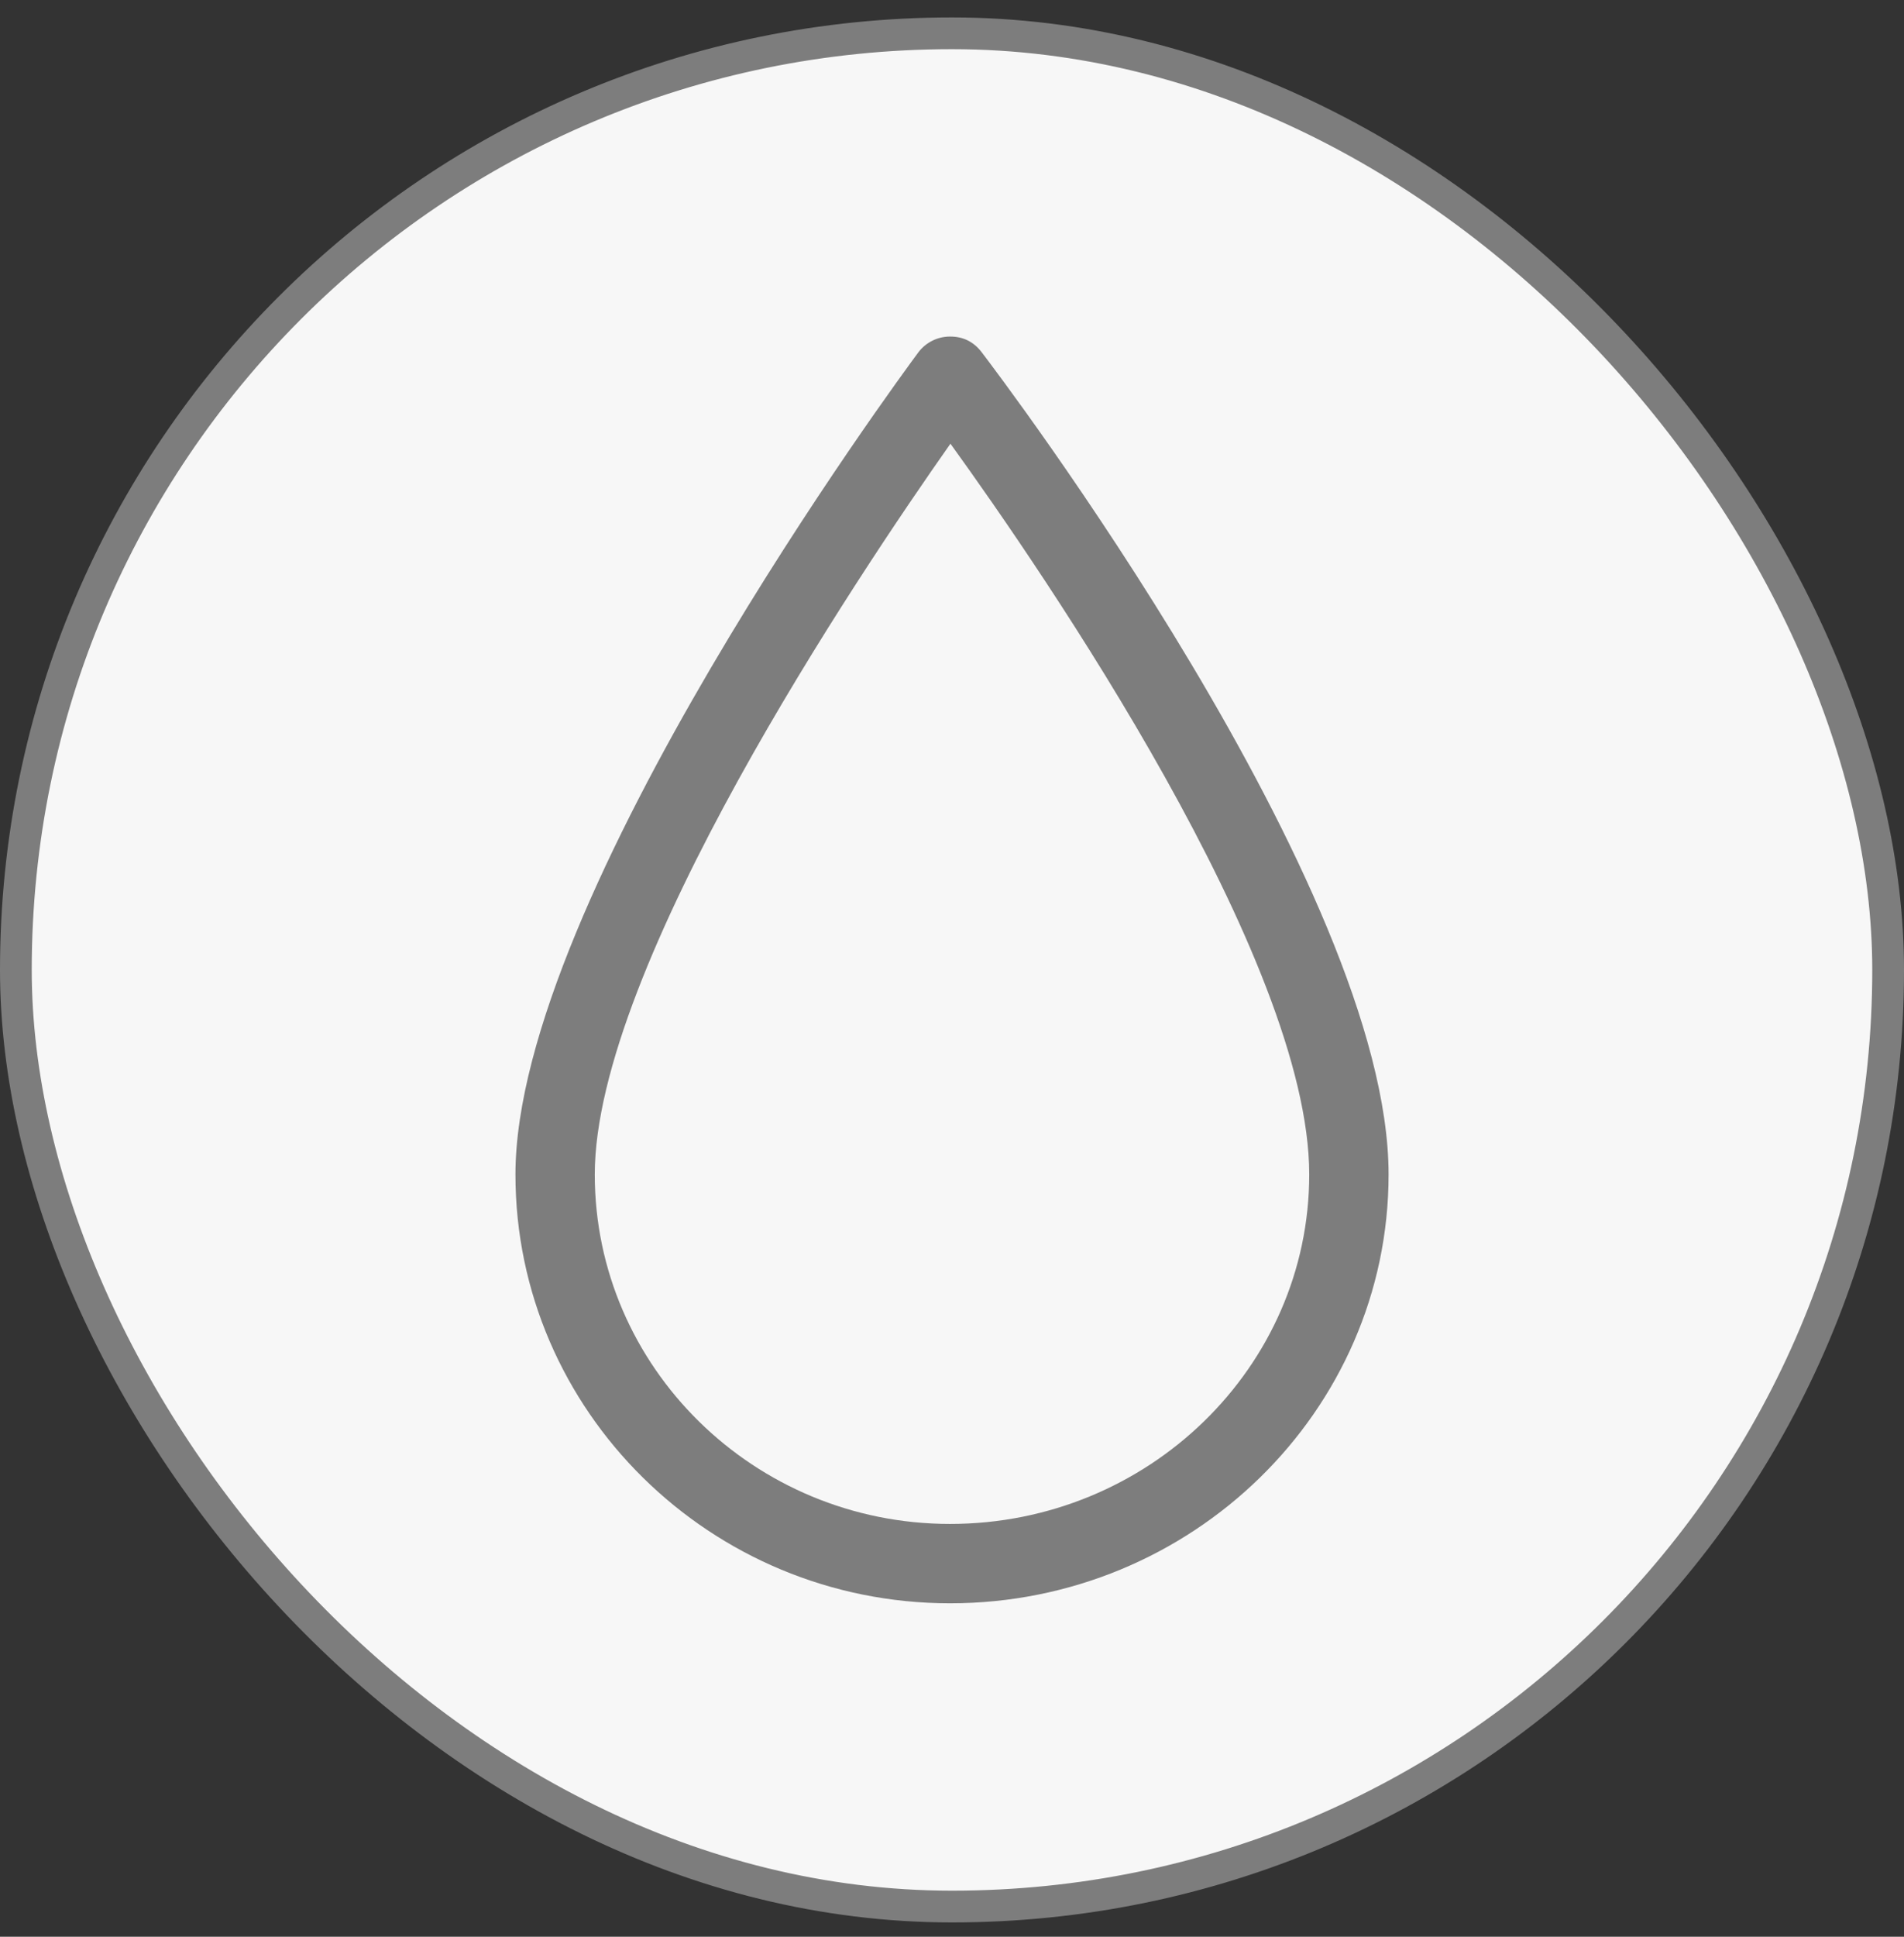
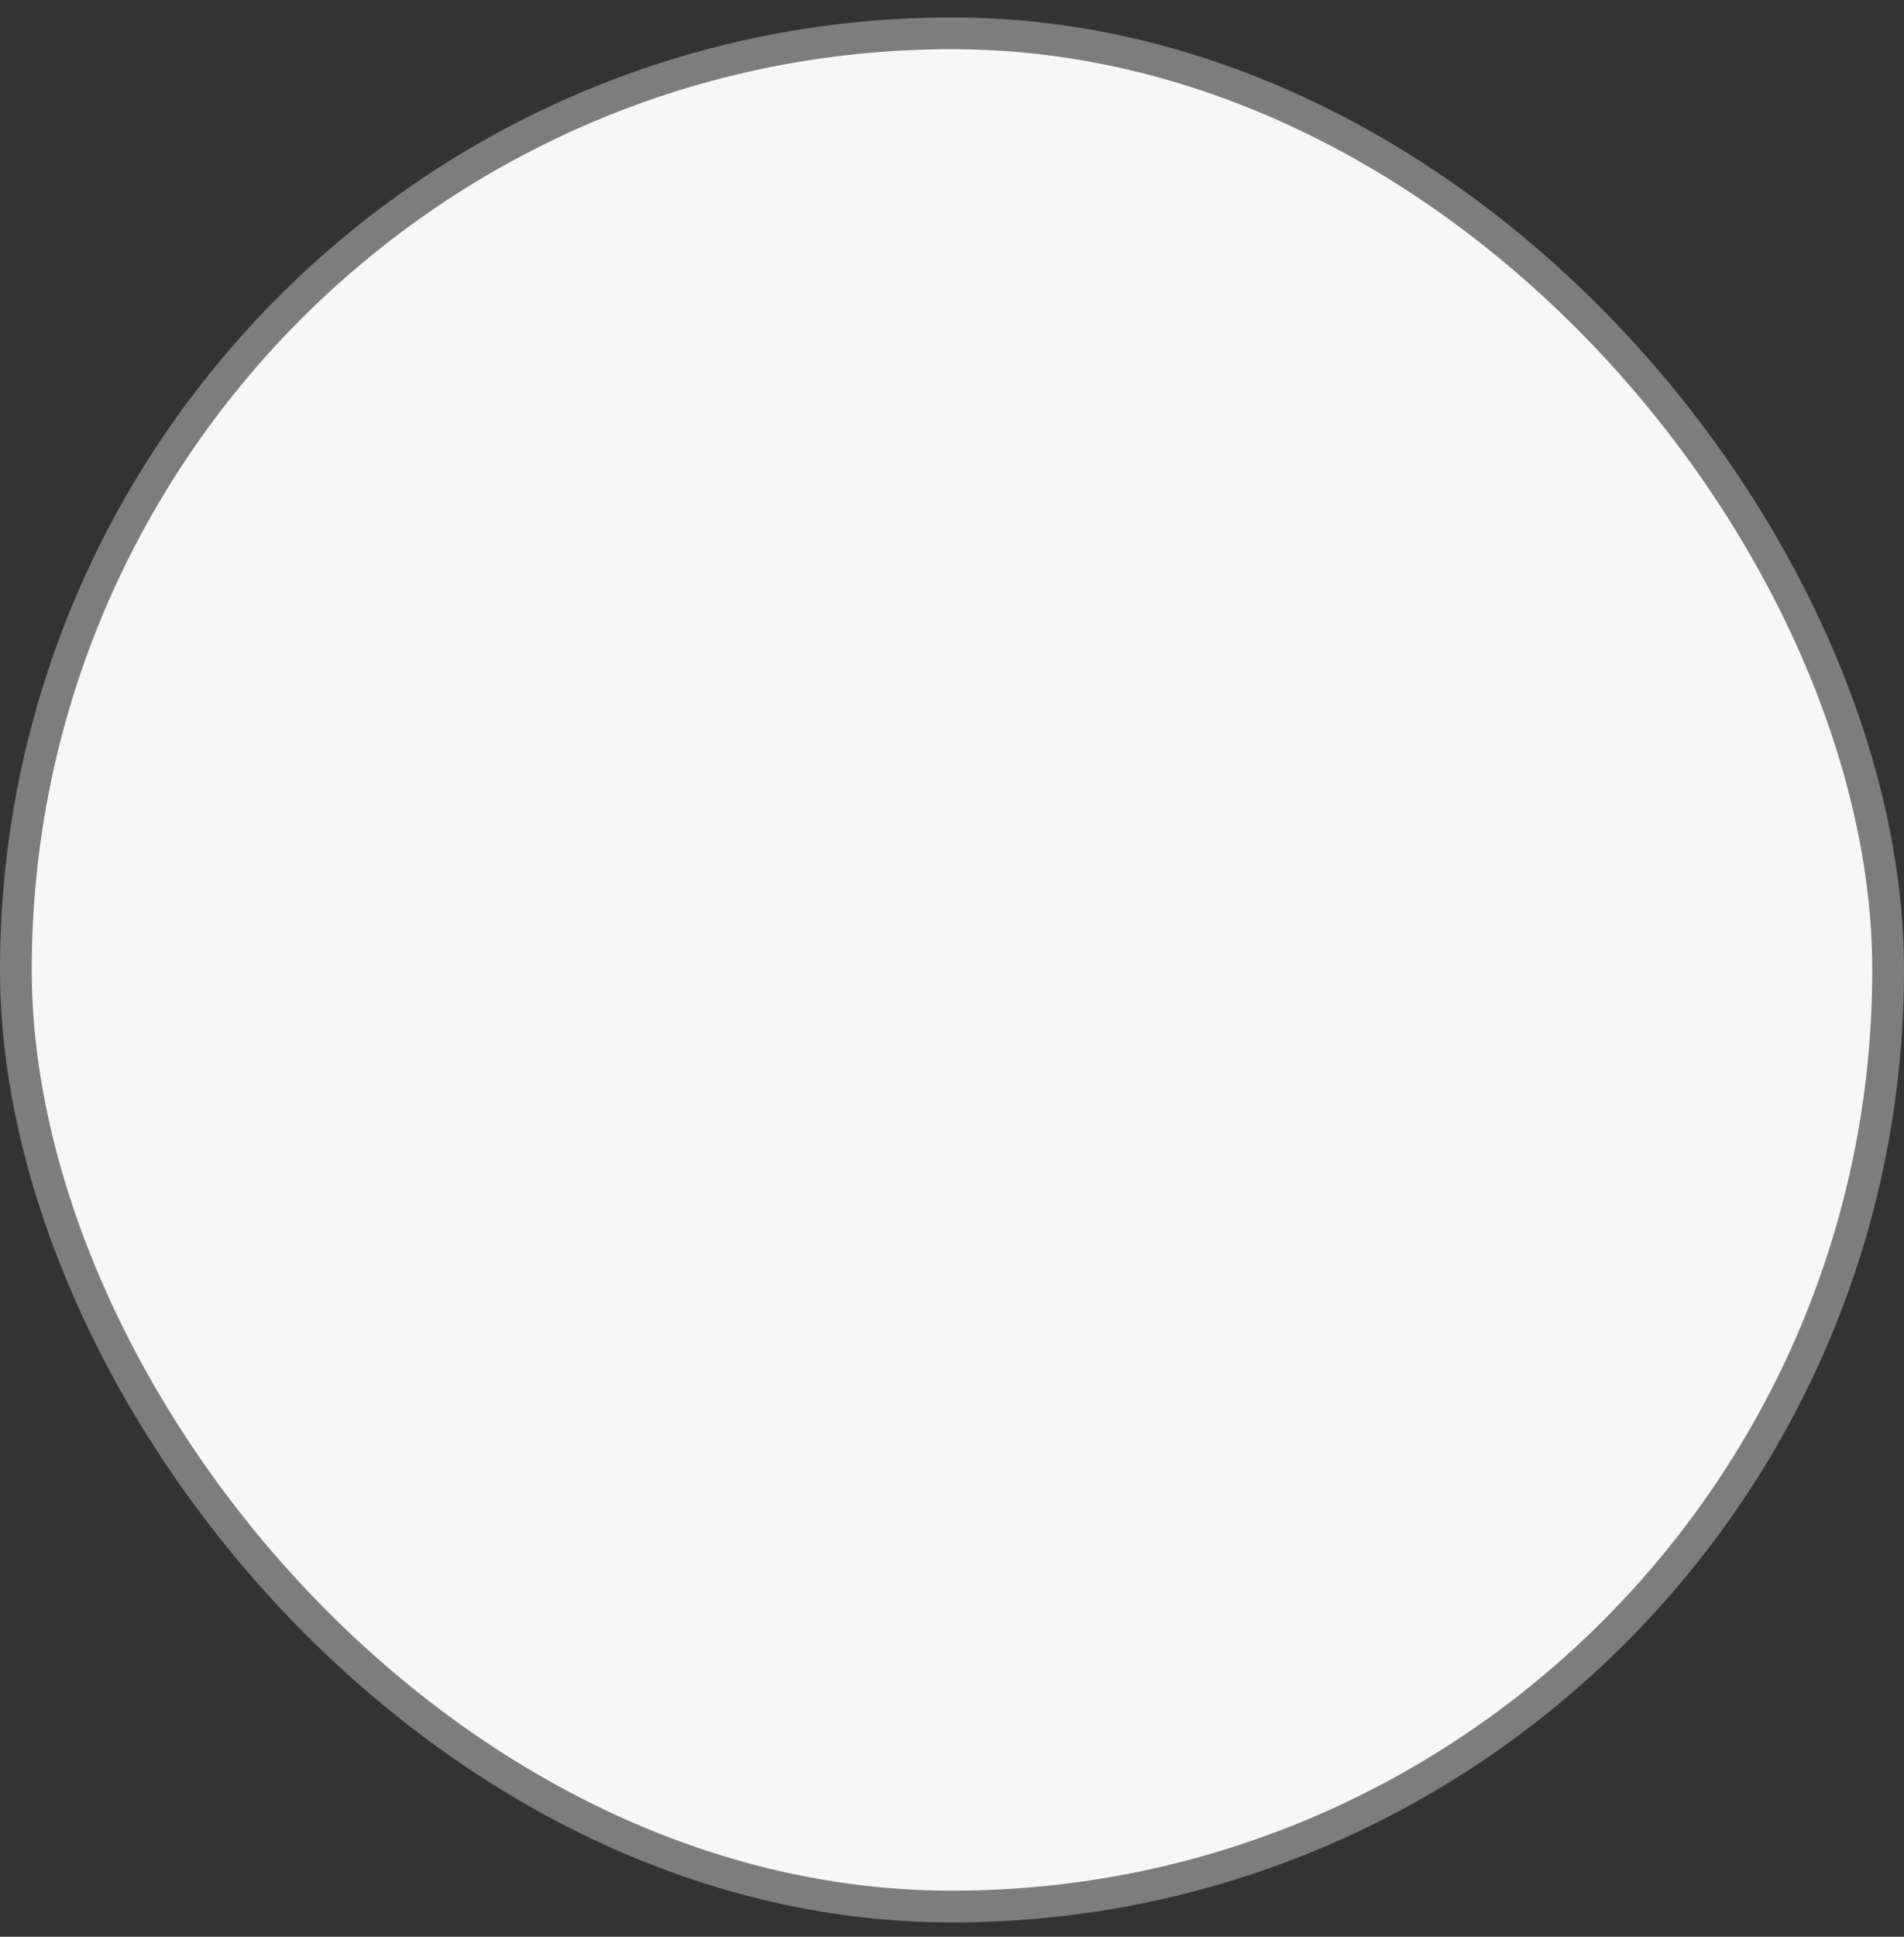
<svg xmlns="http://www.w3.org/2000/svg" width="60" height="61" viewBox="0 0 60 61" fill="none">
  <rect x="0" y="0" width="60" height="61" fill="#333333" stroke="none" />
  <rect x="0.5" y="1.049" width="59" height="59" rx="29.5" fill="#F7F7F7" />
  <rect x="0.5" y="1.049" width="59" height="59" rx="29.5" stroke="#7D7D7D" />
  <g clip-path="url(#clip0_3572_44)">
-     <path d="M29.938 50.498C22.386 50.498 16.243 44.439 16.243 36.992C16.243 28.293 28.416 11.802 28.935 11.104C29.05 10.949 29.2 10.822 29.373 10.735C29.545 10.647 29.736 10.601 29.93 10.6C30.366 10.596 30.694 10.779 30.932 11.09C31.456 11.775 43.758 27.974 43.758 36.991C43.758 44.439 37.558 50.498 29.938 50.498ZM29.951 13.975C27.045 18.102 18.743 30.462 18.743 36.991C18.743 43.06 23.765 47.998 29.938 47.998C36.179 47.998 41.257 43.06 41.257 36.991C41.258 30.219 32.892 18.045 29.951 13.975Z" fill="#7D7D7D" />
-   </g>
+     </g>
  <defs>
    <clipPath id="clip0_3572_44">
      <rect width="40" height="40" fill="white" transform="translate(10 10.549)" />
    </clipPath>
  </defs>
</svg>